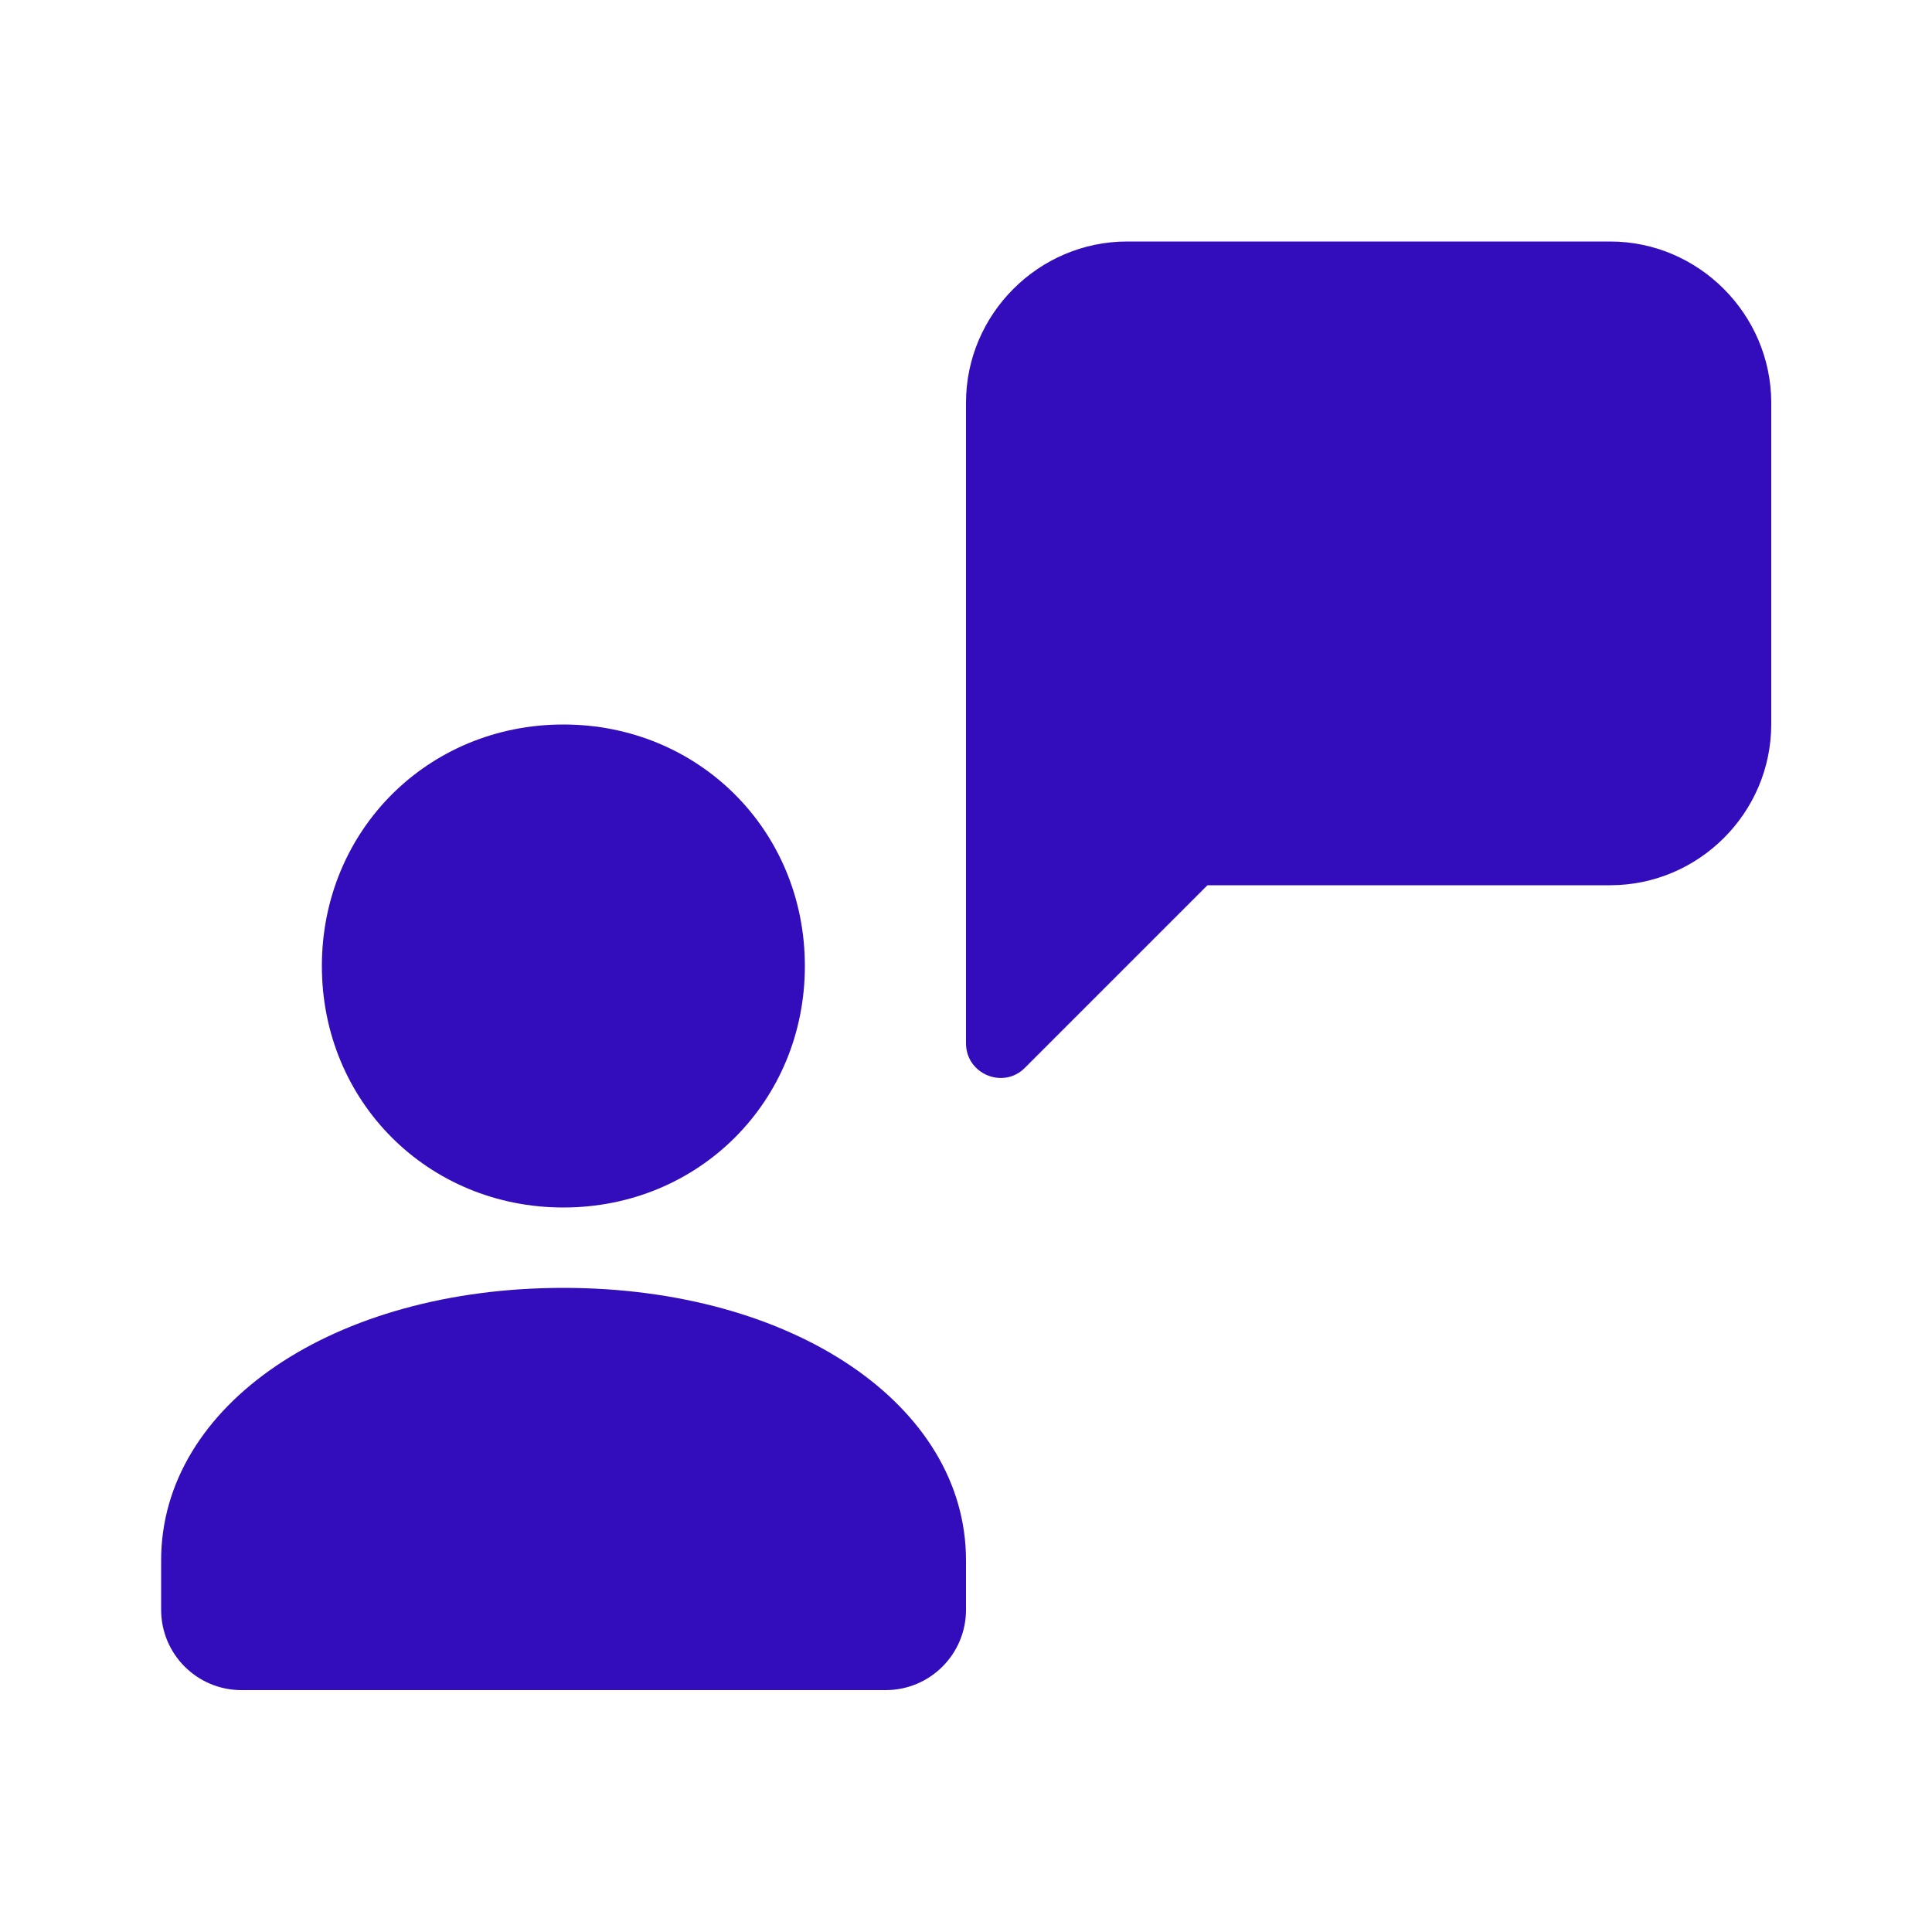
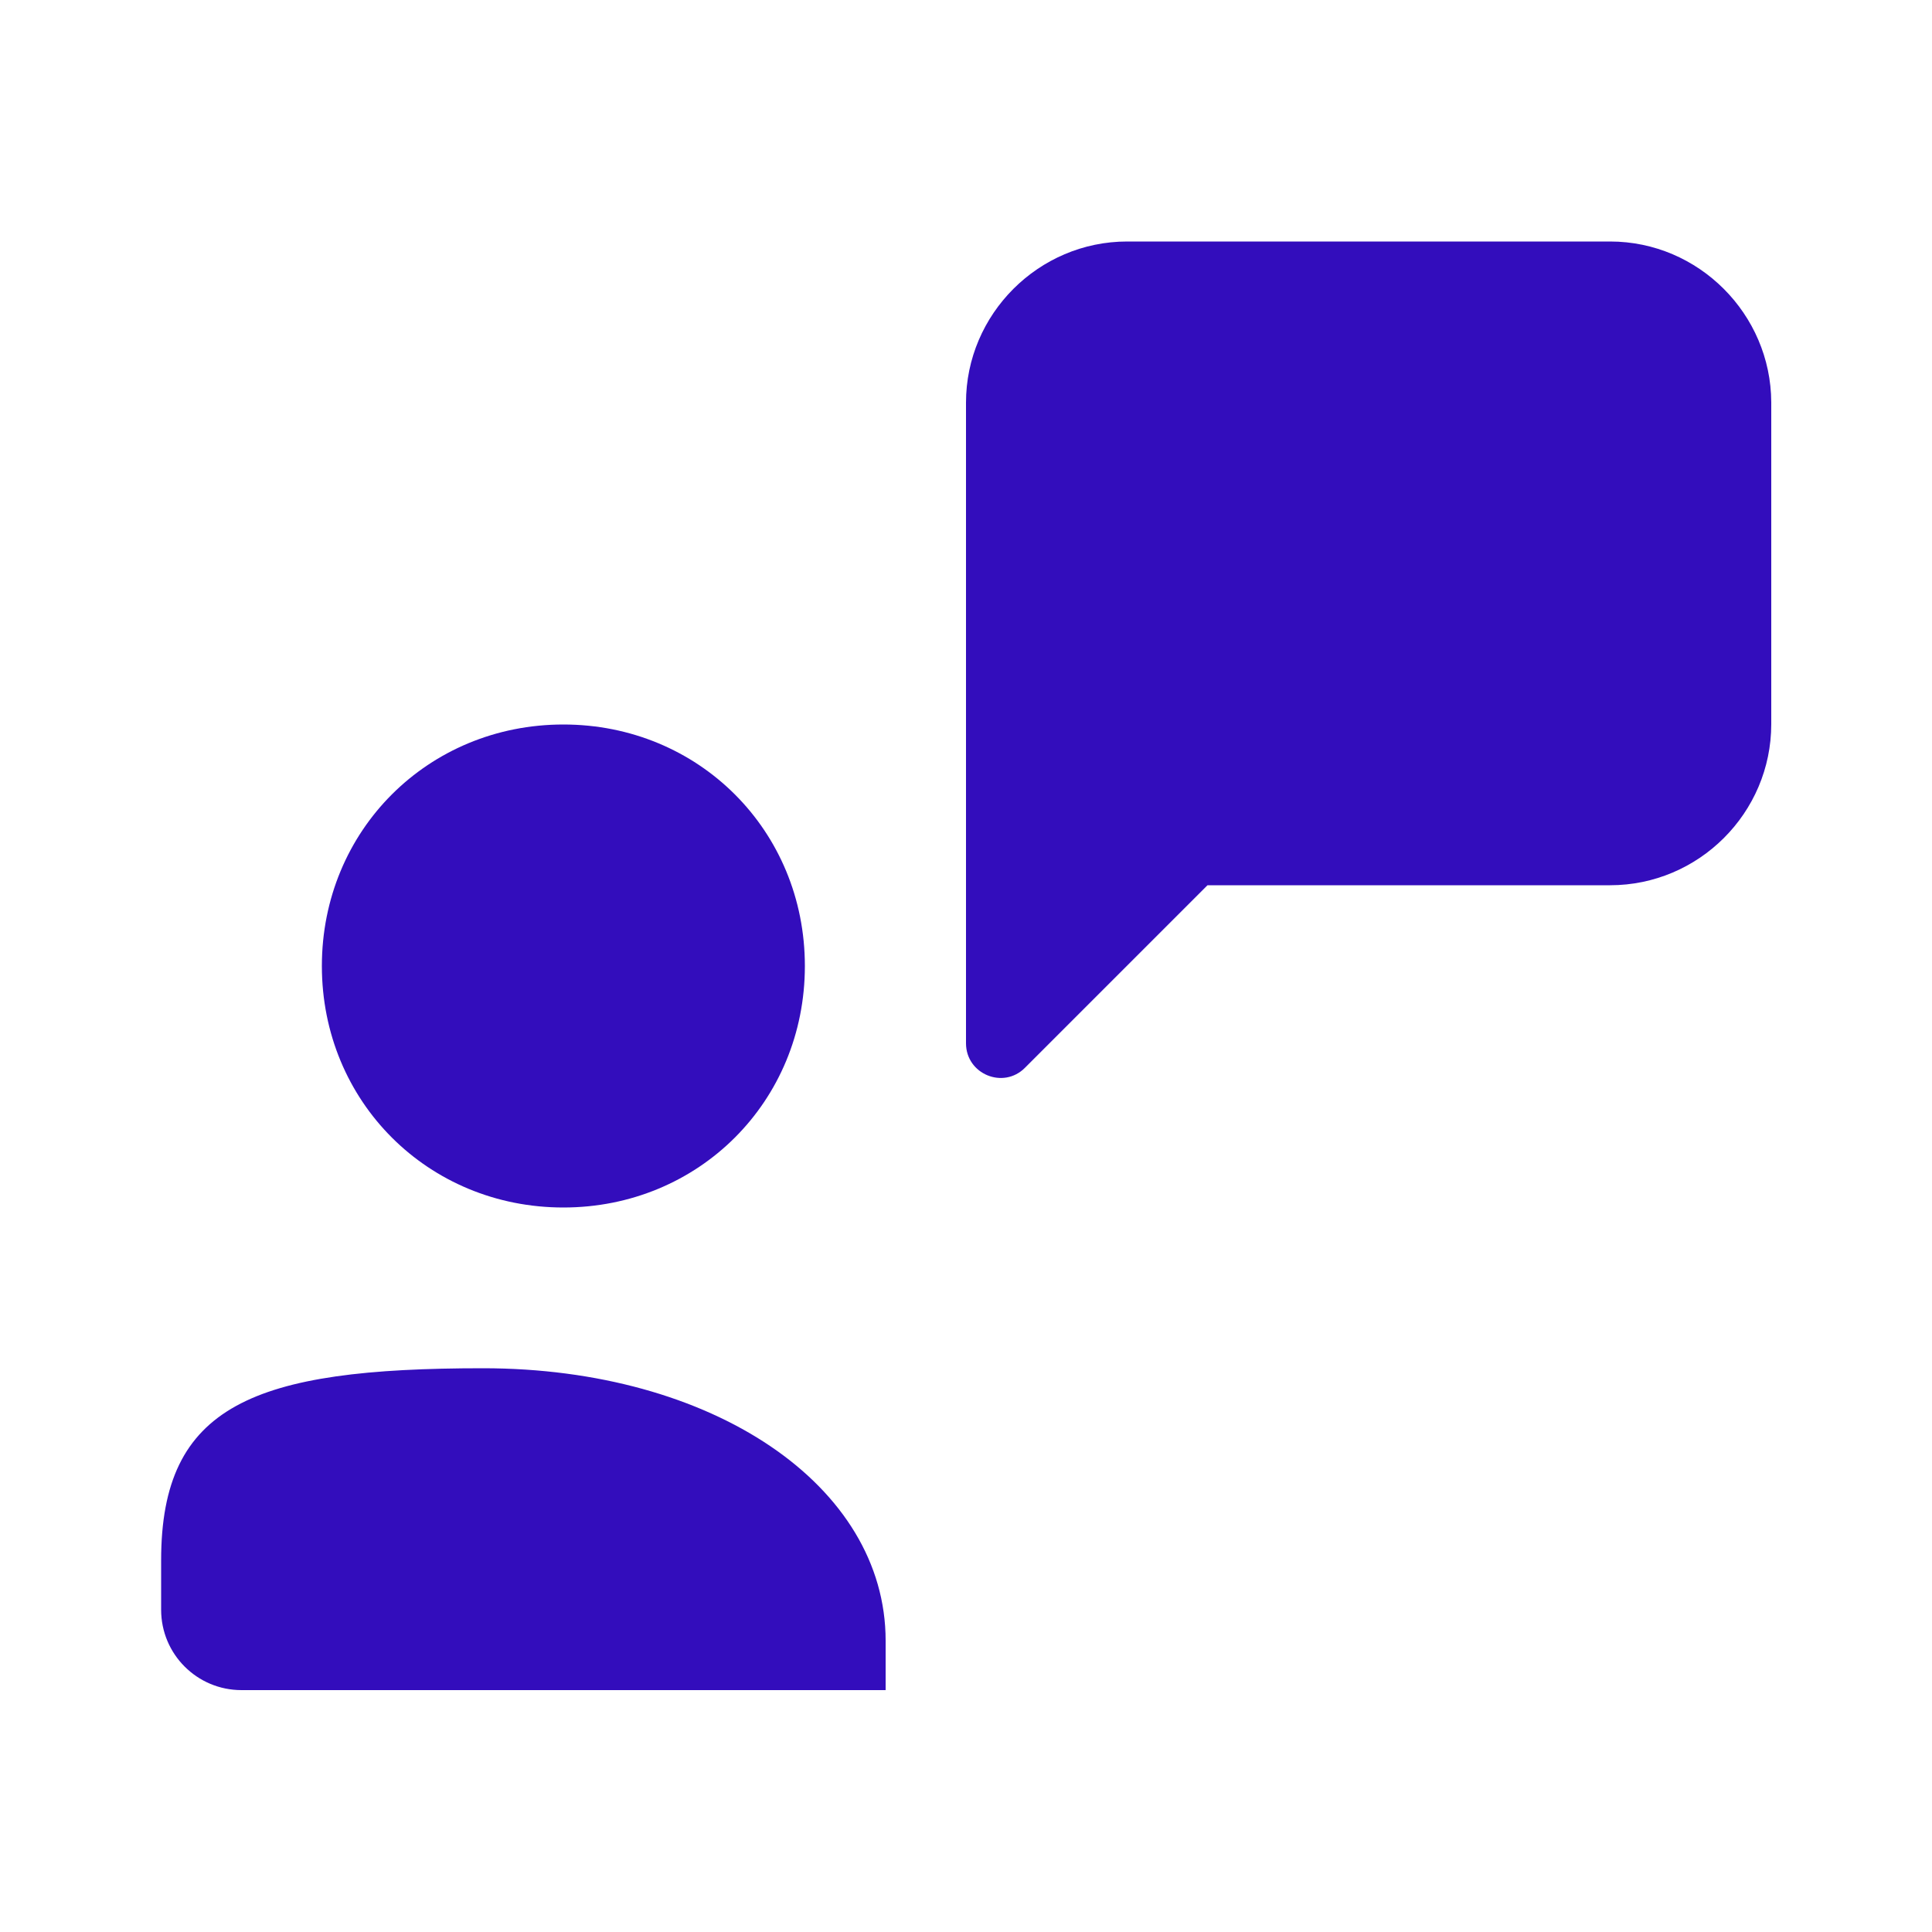
<svg xmlns="http://www.w3.org/2000/svg" version="1.1" id="Layer_1" x="0px" y="0px" viewBox="0 0 500 500" style="enable-background:new 0 0 500 500;" xml:space="preserve">
  <style type="text/css"> .st0{fill:#330DBC;} </style>
-   <path class="st0" d="M208.3,250c0-35.1-27.5-62.5-62.5-62.5S83.3,214.9,83.3,250s27.5,62.5,62.5,62.5S208.3,285.1,208.3,250z M41.7,403.8v12.8c0,11.5,9.3,20.8,20.8,20.8h166.7c11.5,0,20.8-9.3,20.8-20.8v-12.8c0-40.2-44.8-70.5-104.2-70.5 S41.7,363.6,41.7,403.8z M416.7,62.5h-125c-22.9,0-41.7,18.8-41.7,41.7V270c0,8,9.7,12,15.3,6.3l47.2-47.2h104.2 c22.9,0,41.7-18.7,41.7-41.7v-83.3C458.3,81.3,439.6,62.5,416.7,62.5z" />
+   <path class="st0" d="M208.3,250c0-35.1-27.5-62.5-62.5-62.5S83.3,214.9,83.3,250s27.5,62.5,62.5,62.5S208.3,285.1,208.3,250z M41.7,403.8v12.8c0,11.5,9.3,20.8,20.8,20.8h166.7v-12.8c0-40.2-44.8-70.5-104.2-70.5 S41.7,363.6,41.7,403.8z M416.7,62.5h-125c-22.9,0-41.7,18.8-41.7,41.7V270c0,8,9.7,12,15.3,6.3l47.2-47.2h104.2 c22.9,0,41.7-18.7,41.7-41.7v-83.3C458.3,81.3,439.6,62.5,416.7,62.5z" />
</svg>